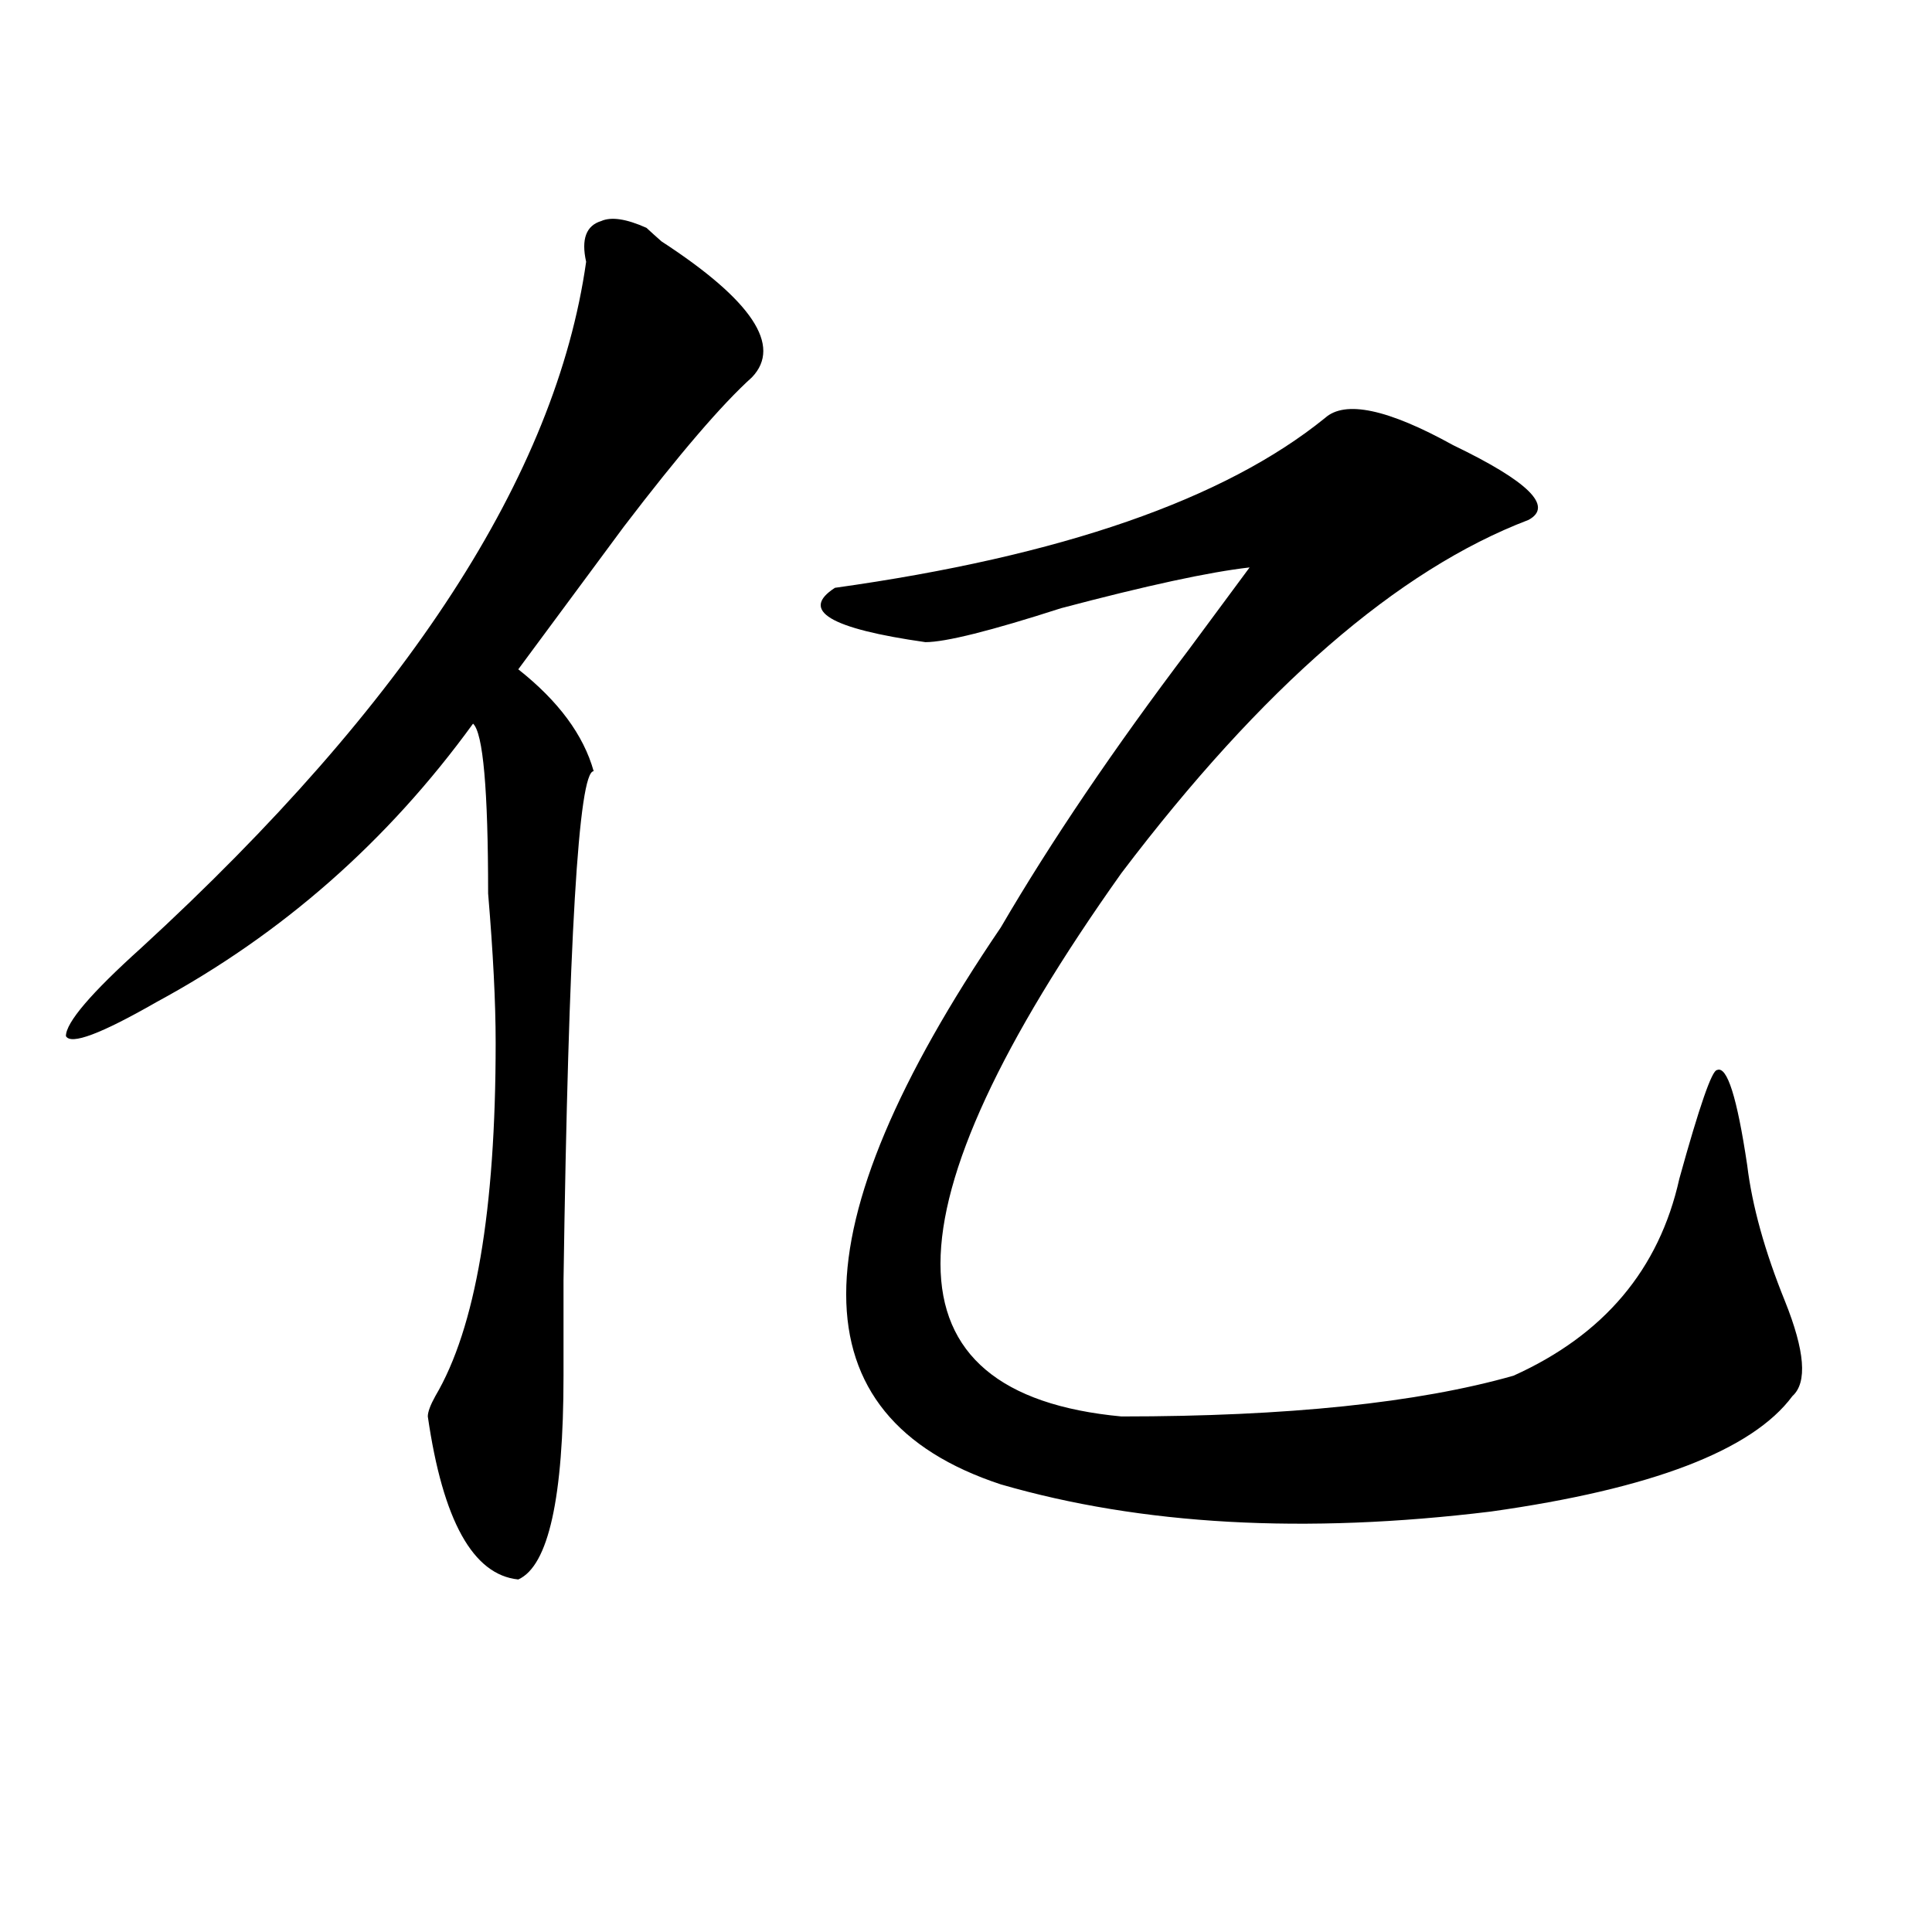
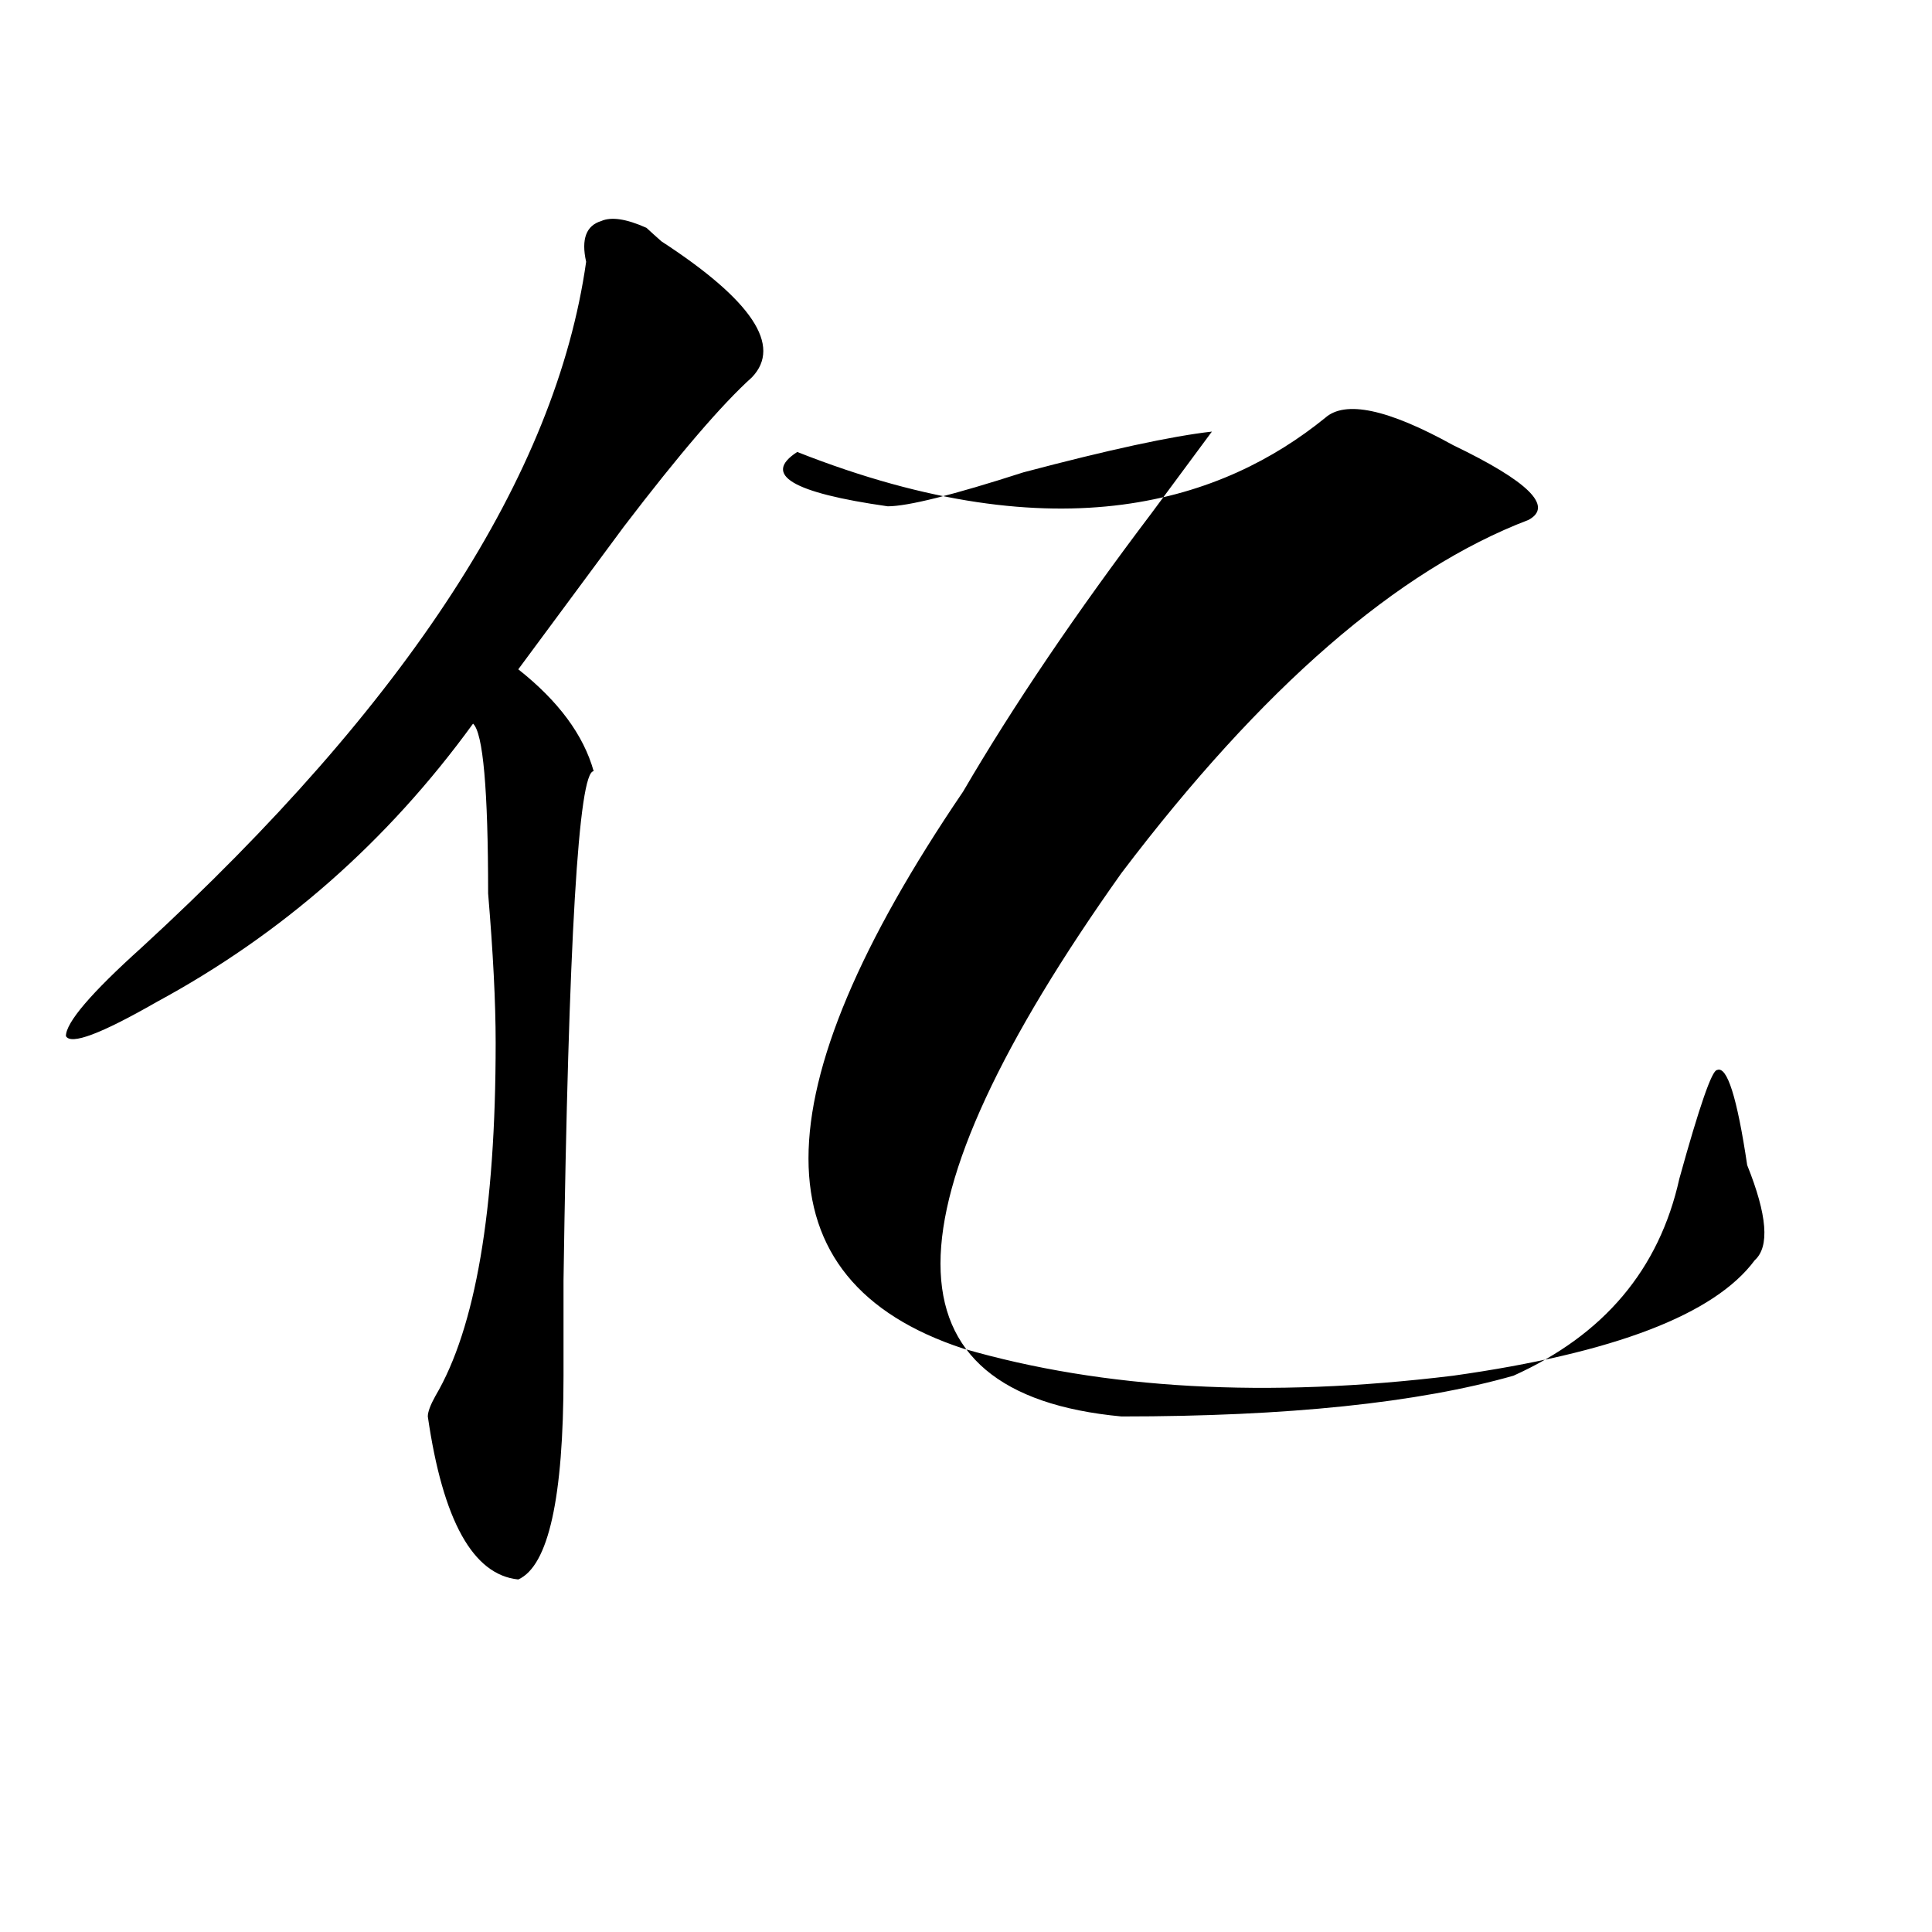
<svg xmlns="http://www.w3.org/2000/svg" version="1.1" id="图层_1" x="0px" y="0px" width="1000px" height="1000px" viewBox="0 0 1000 1000" enable-background="new 0 0 1000 1000" xml:space="preserve">
-   <path d="M334.602,117.922c2.562,2.362,5.184,4.725,7.805,7.031c46.828,30.487,62.438,53.943,46.828,70.313  c-15.609,14.063-37.742,39.881-66.34,77.344c-20.853,28.125-39.023,52.734-54.633,73.828c20.793,16.425,33.78,34.003,39.023,52.734  c-7.805,0-13.048,87.891-15.609,263.672c0,21.094,0,37.519,0,49.219c0,63.281-7.805,98.438-23.414,105.469  c-23.414-2.362-39.023-30.432-46.828-84.375c0-2.307,1.281-5.822,3.902-10.547c20.792-35.156,31.218-96.075,31.218-182.813  c0-21.094-1.341-46.856-3.902-77.344c0-53.888-2.621-83.166-7.805-87.891c-44.267,60.975-98.899,108.984-163.898,144.141  c-28.658,16.425-44.267,22.303-46.828,17.578c0-7.031,12.988-22.247,39.023-45.703C211.008,364.016,287.773,245.693,303.383,135.5  c-2.621-11.7,0-18.731,7.805-21.094C316.371,112.1,324.176,113.253,334.602,117.922z M685.813,216.359  c10.366-9.338,32.5-4.669,66.34,14.063c39.023,18.787,52.012,31.641,39.023,38.672c-67.681,25.818-137.923,86.737-210.727,182.813  c-124.875,175.781-124.875,269.55,0,281.25c85.852,0,153.473-7.031,202.922-21.094c46.828-21.094,75.426-55.041,85.852-101.953  c10.366-37.463,16.891-56.25,19.512-56.25c5.184-2.307,10.366,14.063,15.609,49.219c2.562,21.094,9.086,44.55,19.512,70.313  c10.366,25.818,11.707,42.188,3.902,49.219c-20.853,28.125-72.863,48.065-156.094,59.766  c-96.277,11.756-180.849,7.031-253.652-14.063c-106.704-35.156-106.704-131.231,0-288.281  c25.976-44.494,58.535-92.56,97.559-144.141c15.609-21.094,25.976-35.156,31.219-42.188c-20.853,2.362-53.352,9.394-97.559,21.094  c-36.462,11.756-59.876,17.578-70.242,17.578c-49.449-7.031-65.059-16.369-46.828-28.125  C549.23,287.881,633.741,258.547,685.813,216.359z" />
+   <path d="M334.602,117.922c2.562,2.362,5.184,4.725,7.805,7.031c46.828,30.487,62.438,53.943,46.828,70.313  c-15.609,14.063-37.742,39.881-66.34,77.344c-20.853,28.125-39.023,52.734-54.633,73.828c20.793,16.425,33.78,34.003,39.023,52.734  c-7.805,0-13.048,87.891-15.609,263.672c0,21.094,0,37.519,0,49.219c0,63.281-7.805,98.438-23.414,105.469  c-23.414-2.362-39.023-30.432-46.828-84.375c0-2.307,1.281-5.822,3.902-10.547c20.792-35.156,31.218-96.075,31.218-182.813  c0-21.094-1.341-46.856-3.902-77.344c0-53.888-2.621-83.166-7.805-87.891c-44.267,60.975-98.899,108.984-163.898,144.141  c-28.658,16.425-44.267,22.303-46.828,17.578c0-7.031,12.988-22.247,39.023-45.703C211.008,364.016,287.773,245.693,303.383,135.5  c-2.621-11.7,0-18.731,7.805-21.094C316.371,112.1,324.176,113.253,334.602,117.922z M685.813,216.359  c10.366-9.338,32.5-4.669,66.34,14.063c39.023,18.787,52.012,31.641,39.023,38.672c-67.681,25.818-137.923,86.737-210.727,182.813  c-124.875,175.781-124.875,269.55,0,281.25c85.852,0,153.473-7.031,202.922-21.094c46.828-21.094,75.426-55.041,85.852-101.953  c10.366-37.463,16.891-56.25,19.512-56.25c5.184-2.307,10.366,14.063,15.609,49.219c10.366,25.818,11.707,42.188,3.902,49.219c-20.853,28.125-72.863,48.065-156.094,59.766  c-96.277,11.756-180.849,7.031-253.652-14.063c-106.704-35.156-106.704-131.231,0-288.281  c25.976-44.494,58.535-92.56,97.559-144.141c15.609-21.094,25.976-35.156,31.219-42.188c-20.853,2.362-53.352,9.394-97.559,21.094  c-36.462,11.756-59.876,17.578-70.242,17.578c-49.449-7.031-65.059-16.369-46.828-28.125  C549.23,287.881,633.741,258.547,685.813,216.359z" />
</svg>